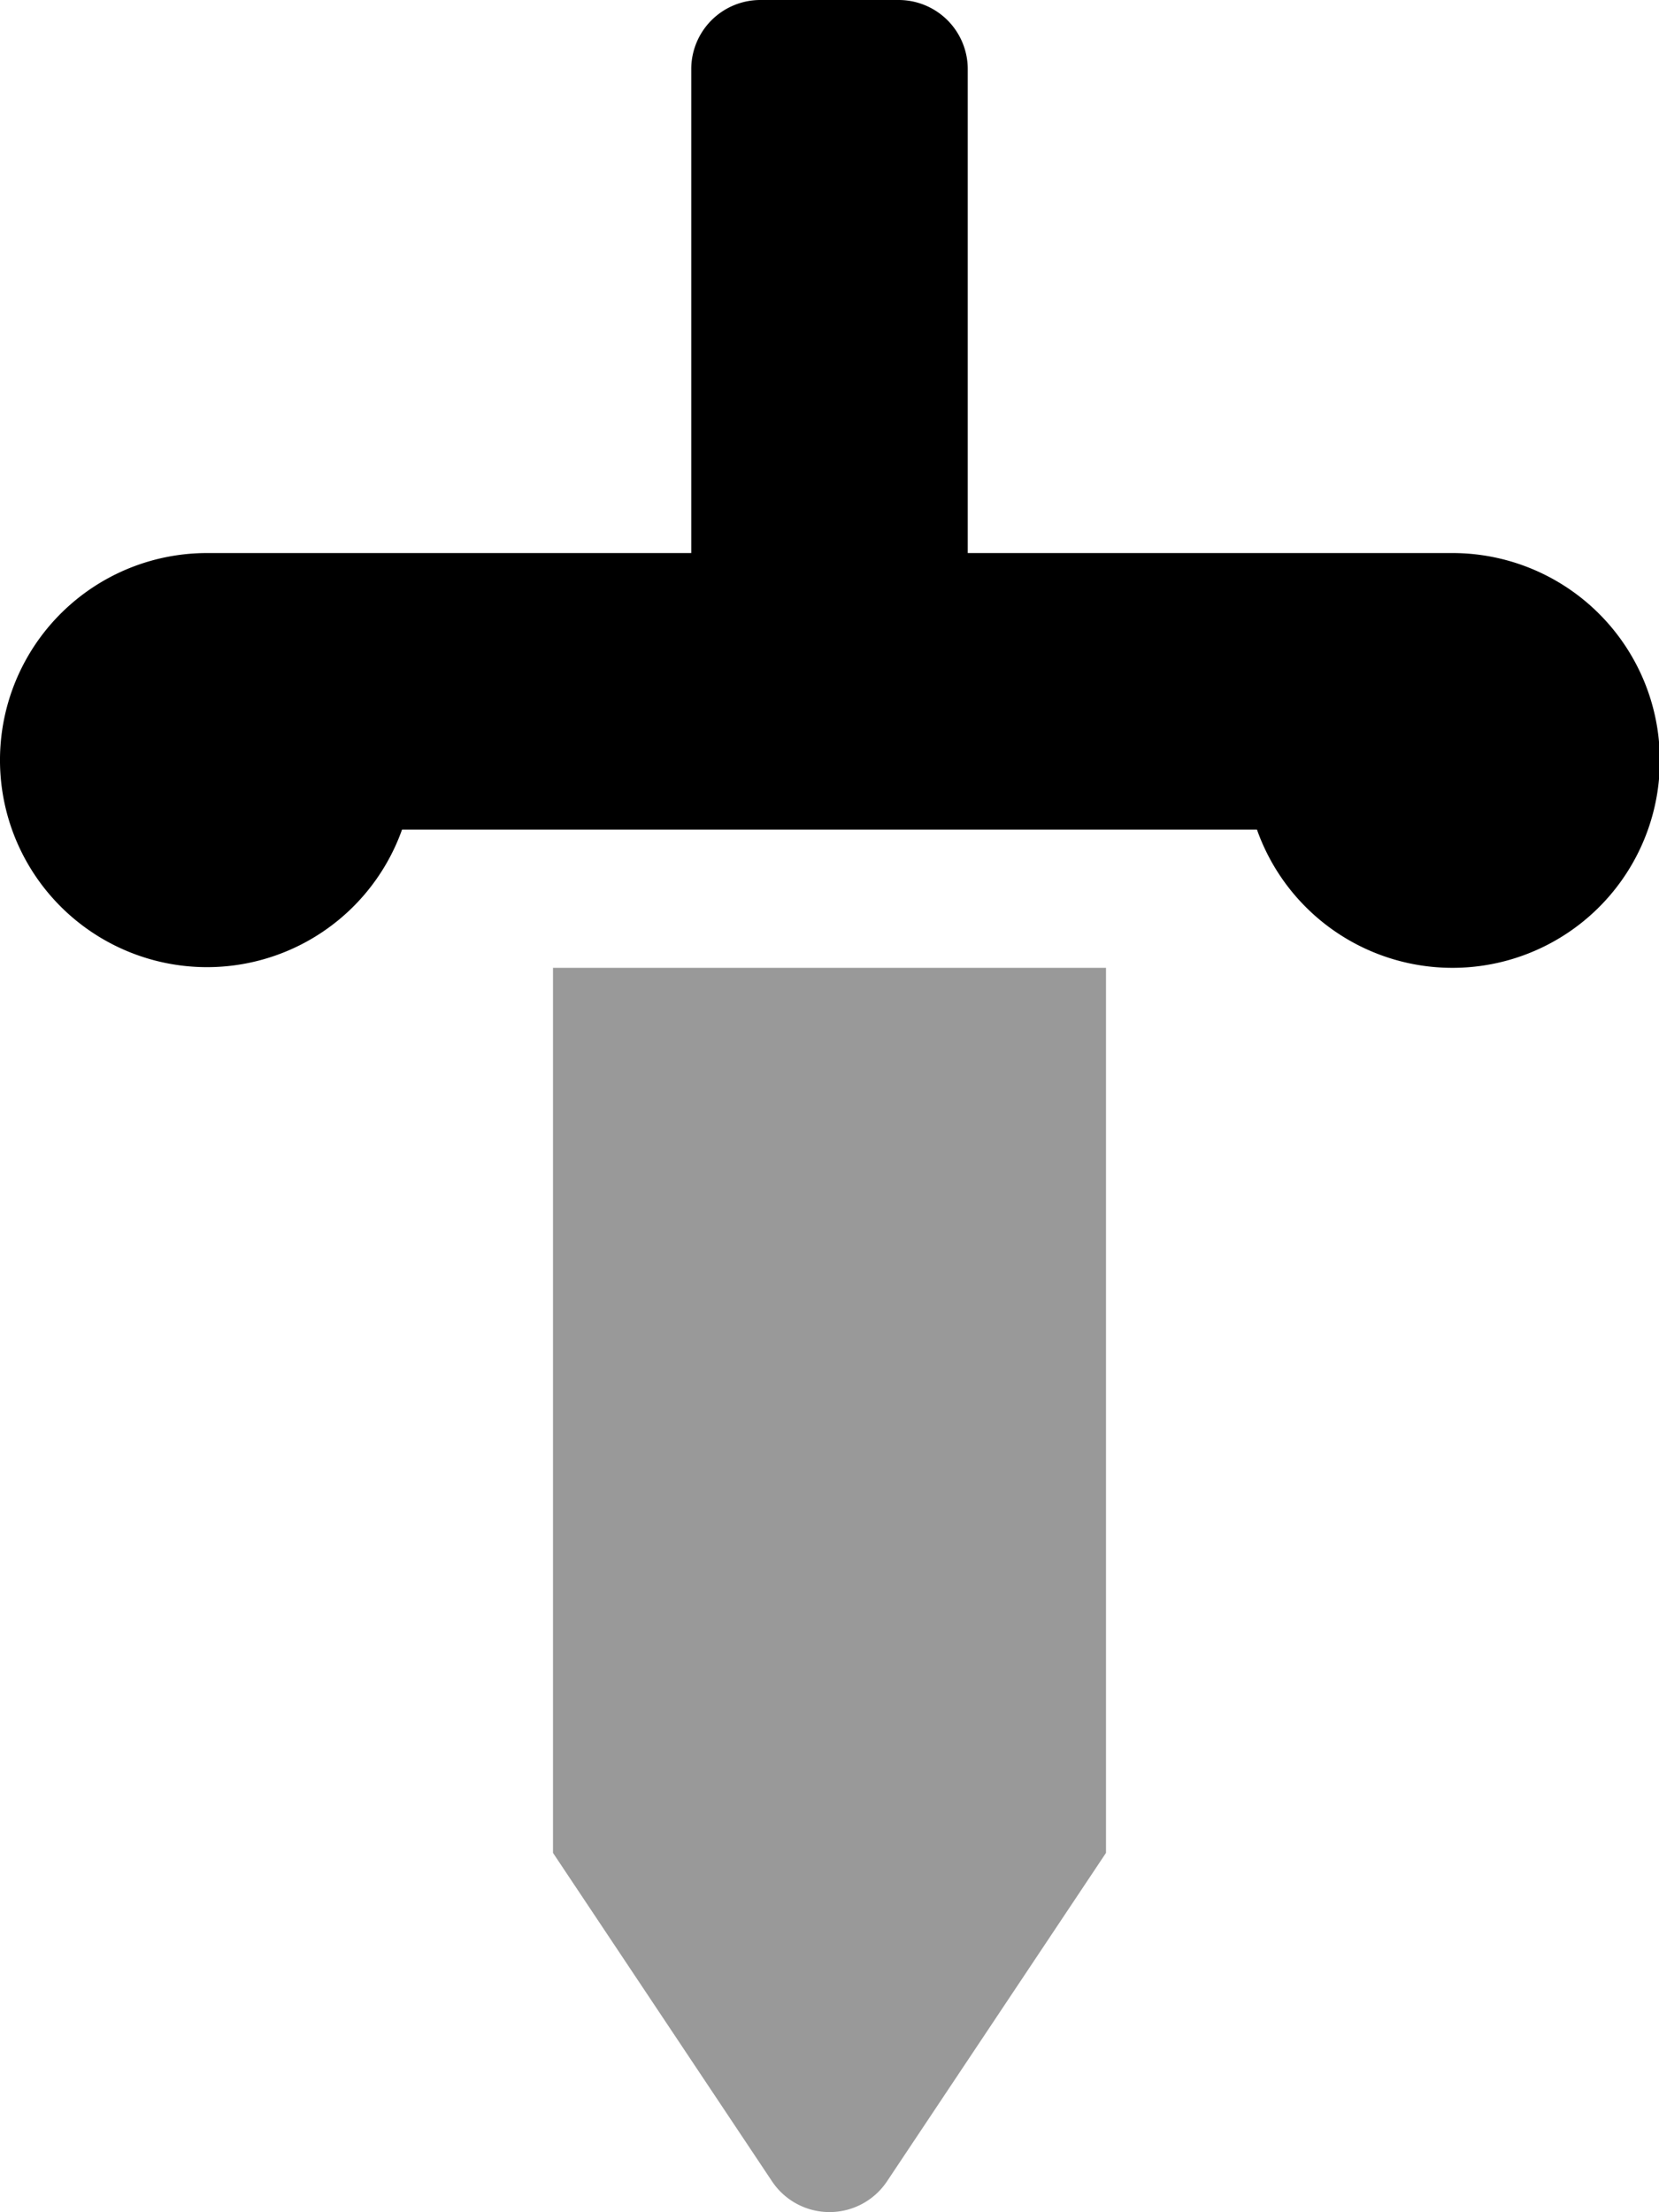
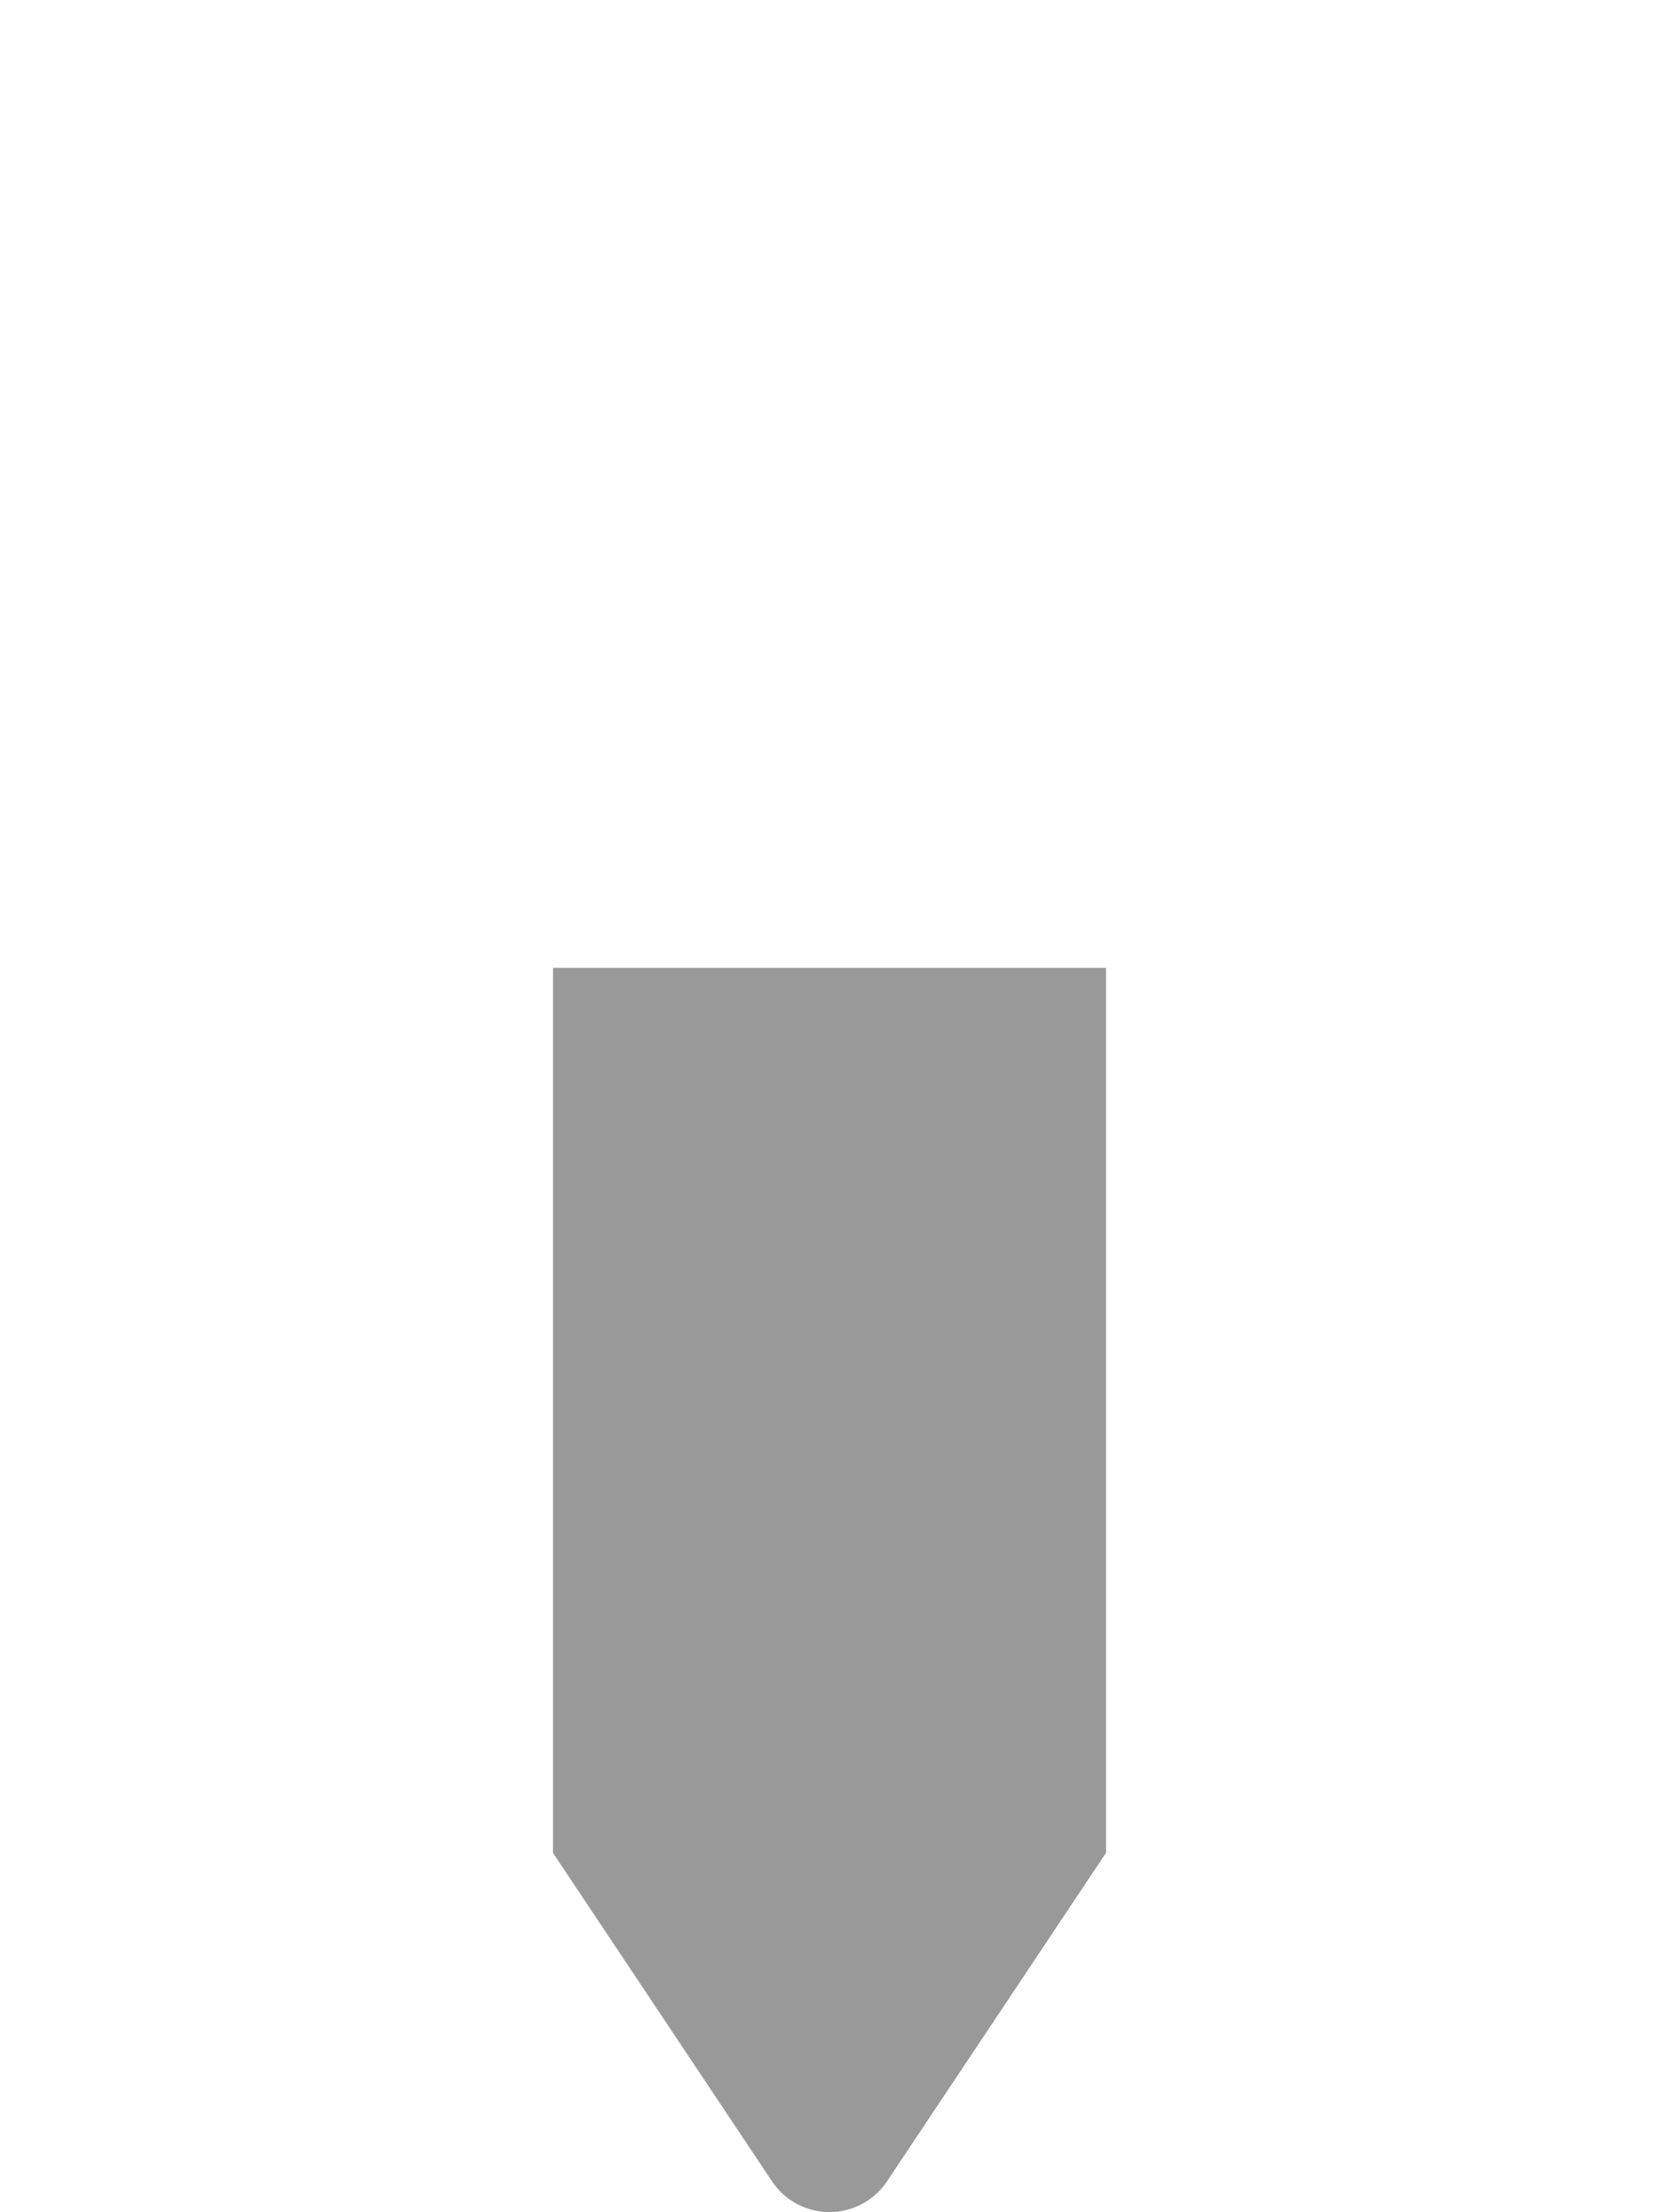
<svg xmlns="http://www.w3.org/2000/svg" viewBox="0 0 384 512">
  <defs>
    <style>.fa-secondary{opacity:.4}</style>
  </defs>
  <path d="M128 428.84V224h128v204.84l-50.68 76a16 16 0 0 1-26.63 0z" class="fa-secondary" />
-   <path d="M290.94 192H93.06A47.92 47.92 0 1 1 48 128h112V16a16 16 0 0 1 16-16h32a16 16 0 0 1 16 16v112h112a48 48 0 1 1-45.06 64z" class="fa-primary" />
</svg>